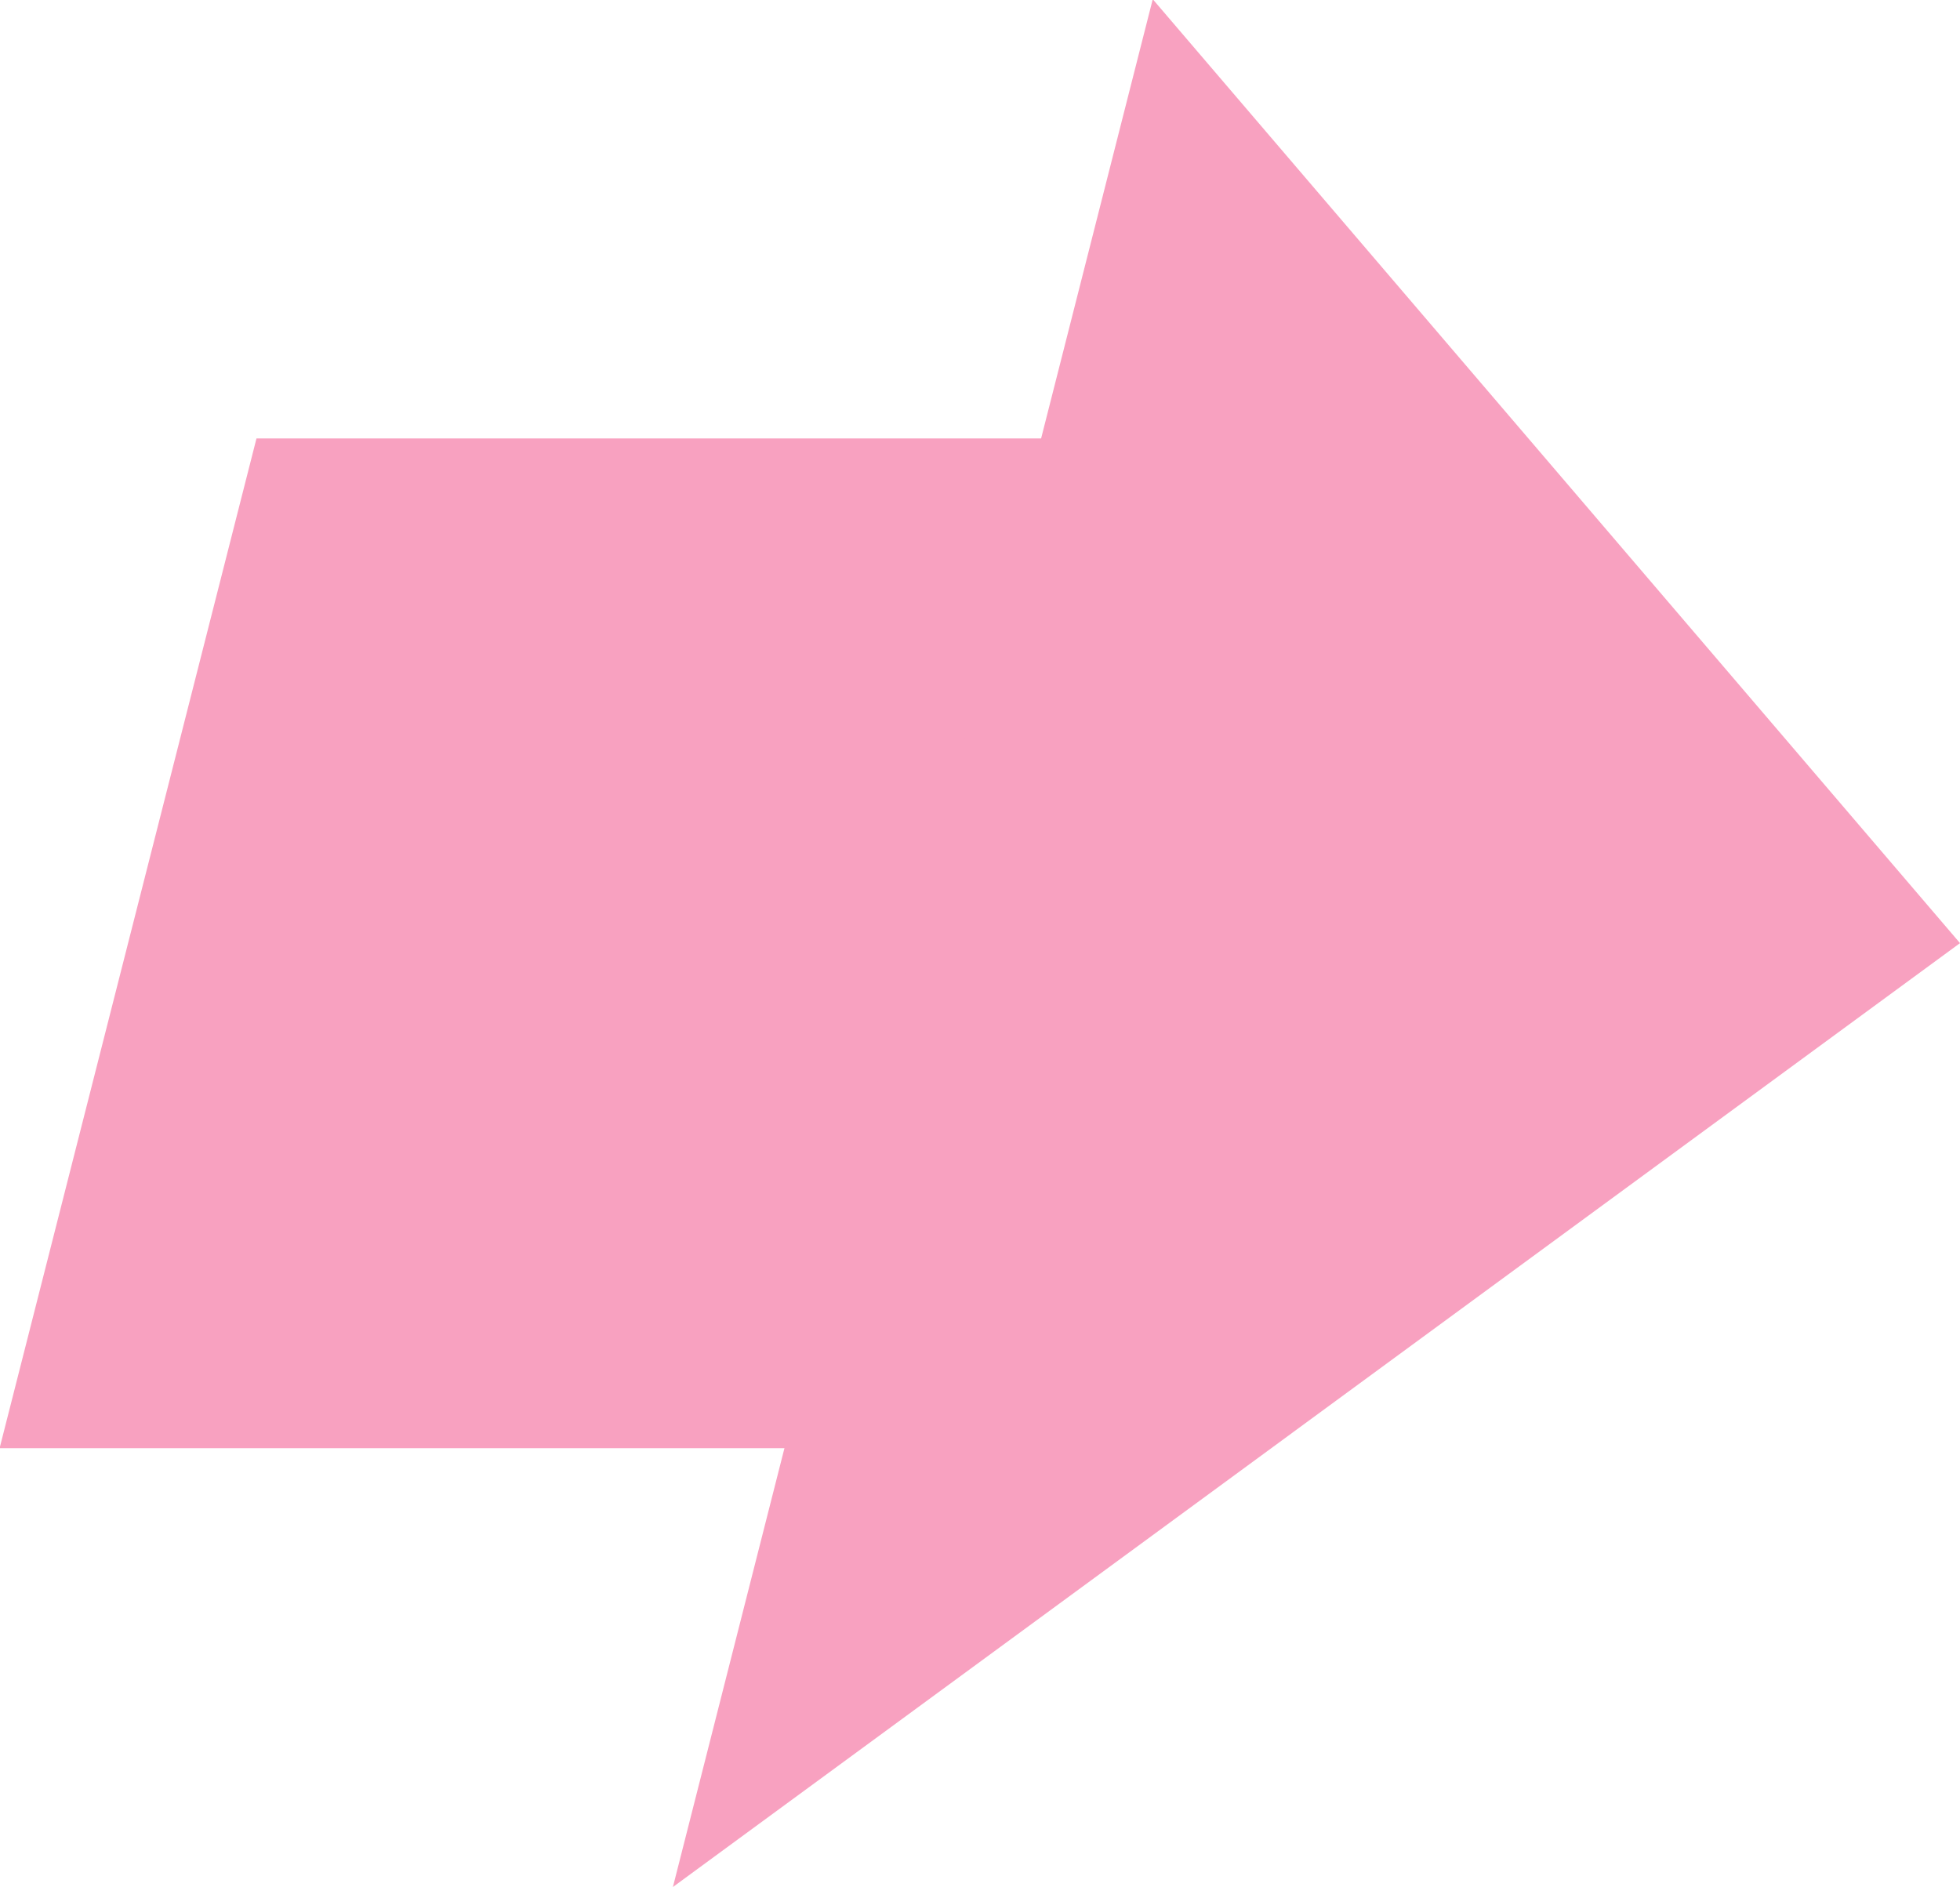
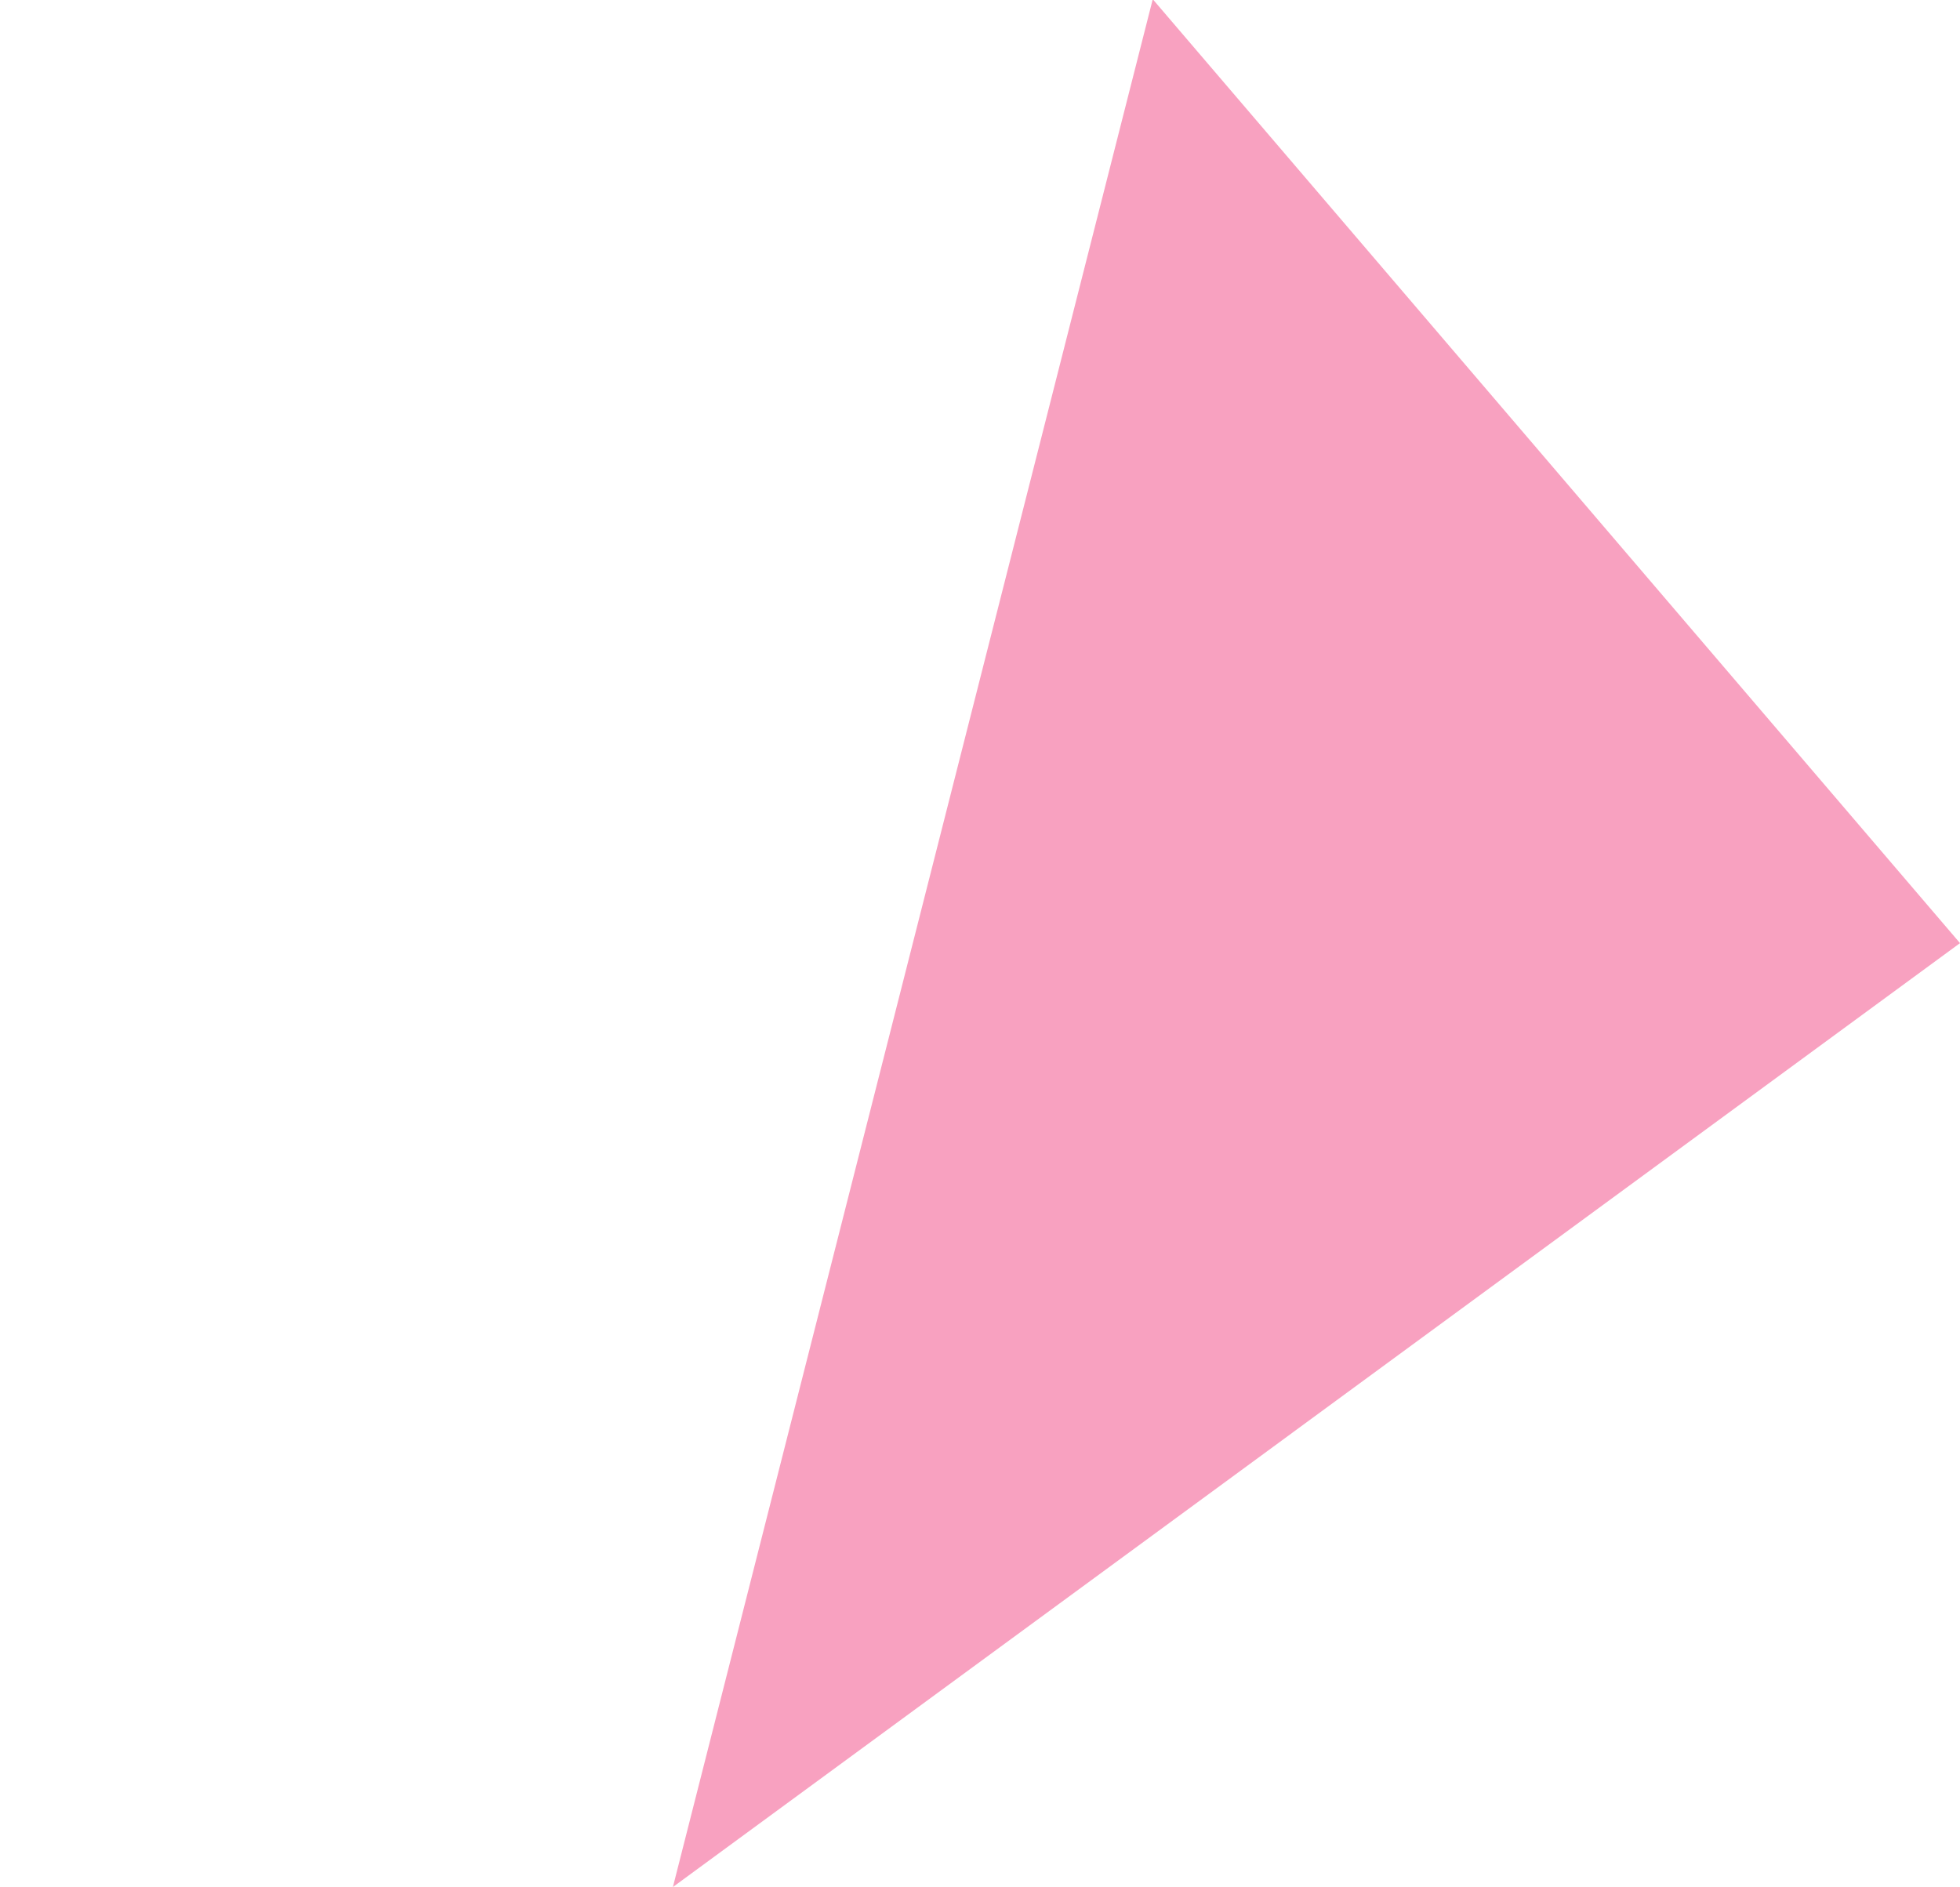
<svg xmlns="http://www.w3.org/2000/svg" id="icon_arrow_right.svg" width="49.75" height="47.9" viewBox="0 0 49.75 47.9">
  <defs>
    <style>
      .cls-1 {
        fill: #f8a1c0;
        fill-rule: evenodd;
      }
    </style>
  </defs>
-   <path id="長方形_1355" data-name="長方形 1355" class="cls-1" d="M2626.67,7650.32h25.47l-6.52,25.63h-25.47Z" transform="translate(-2620.16 -7639.19)" />
  <path id="多角形_1357" data-name="多角形 1357" class="cls-1" d="M2669.91,7663.13l-32.67,23.96,12.18-47.92Z" transform="translate(-2620.16 -7639.19)" />
</svg>